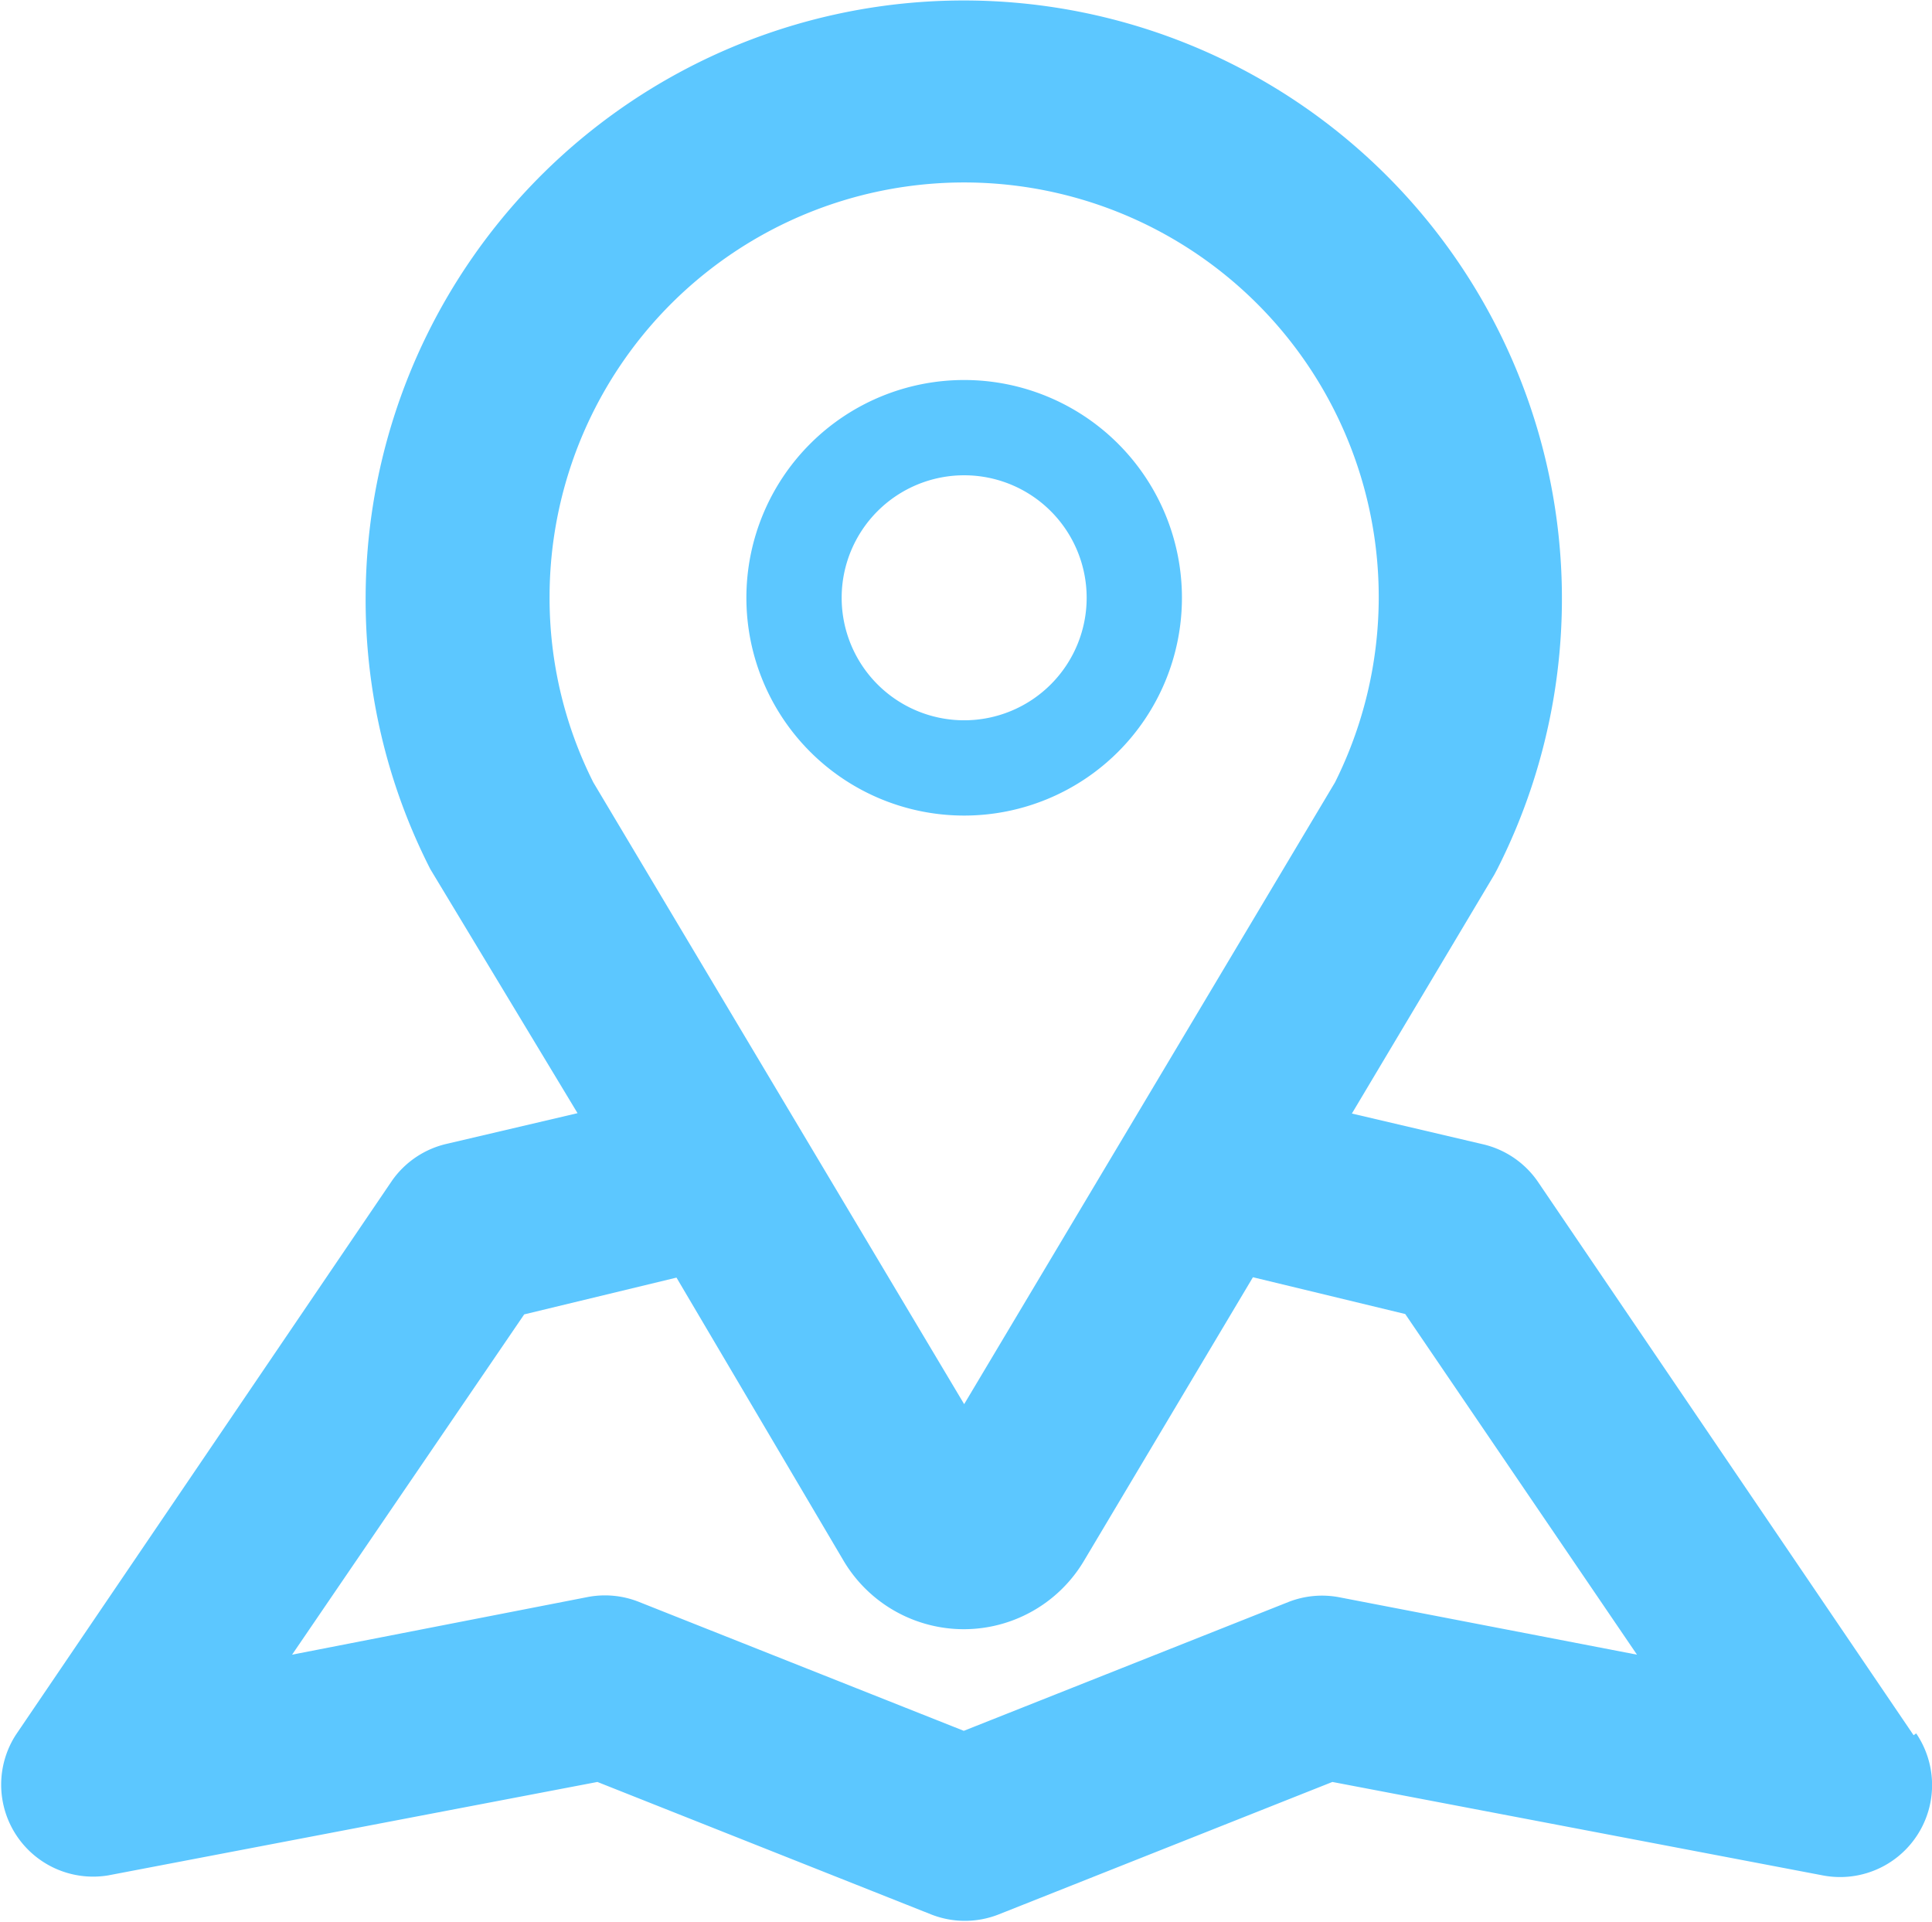
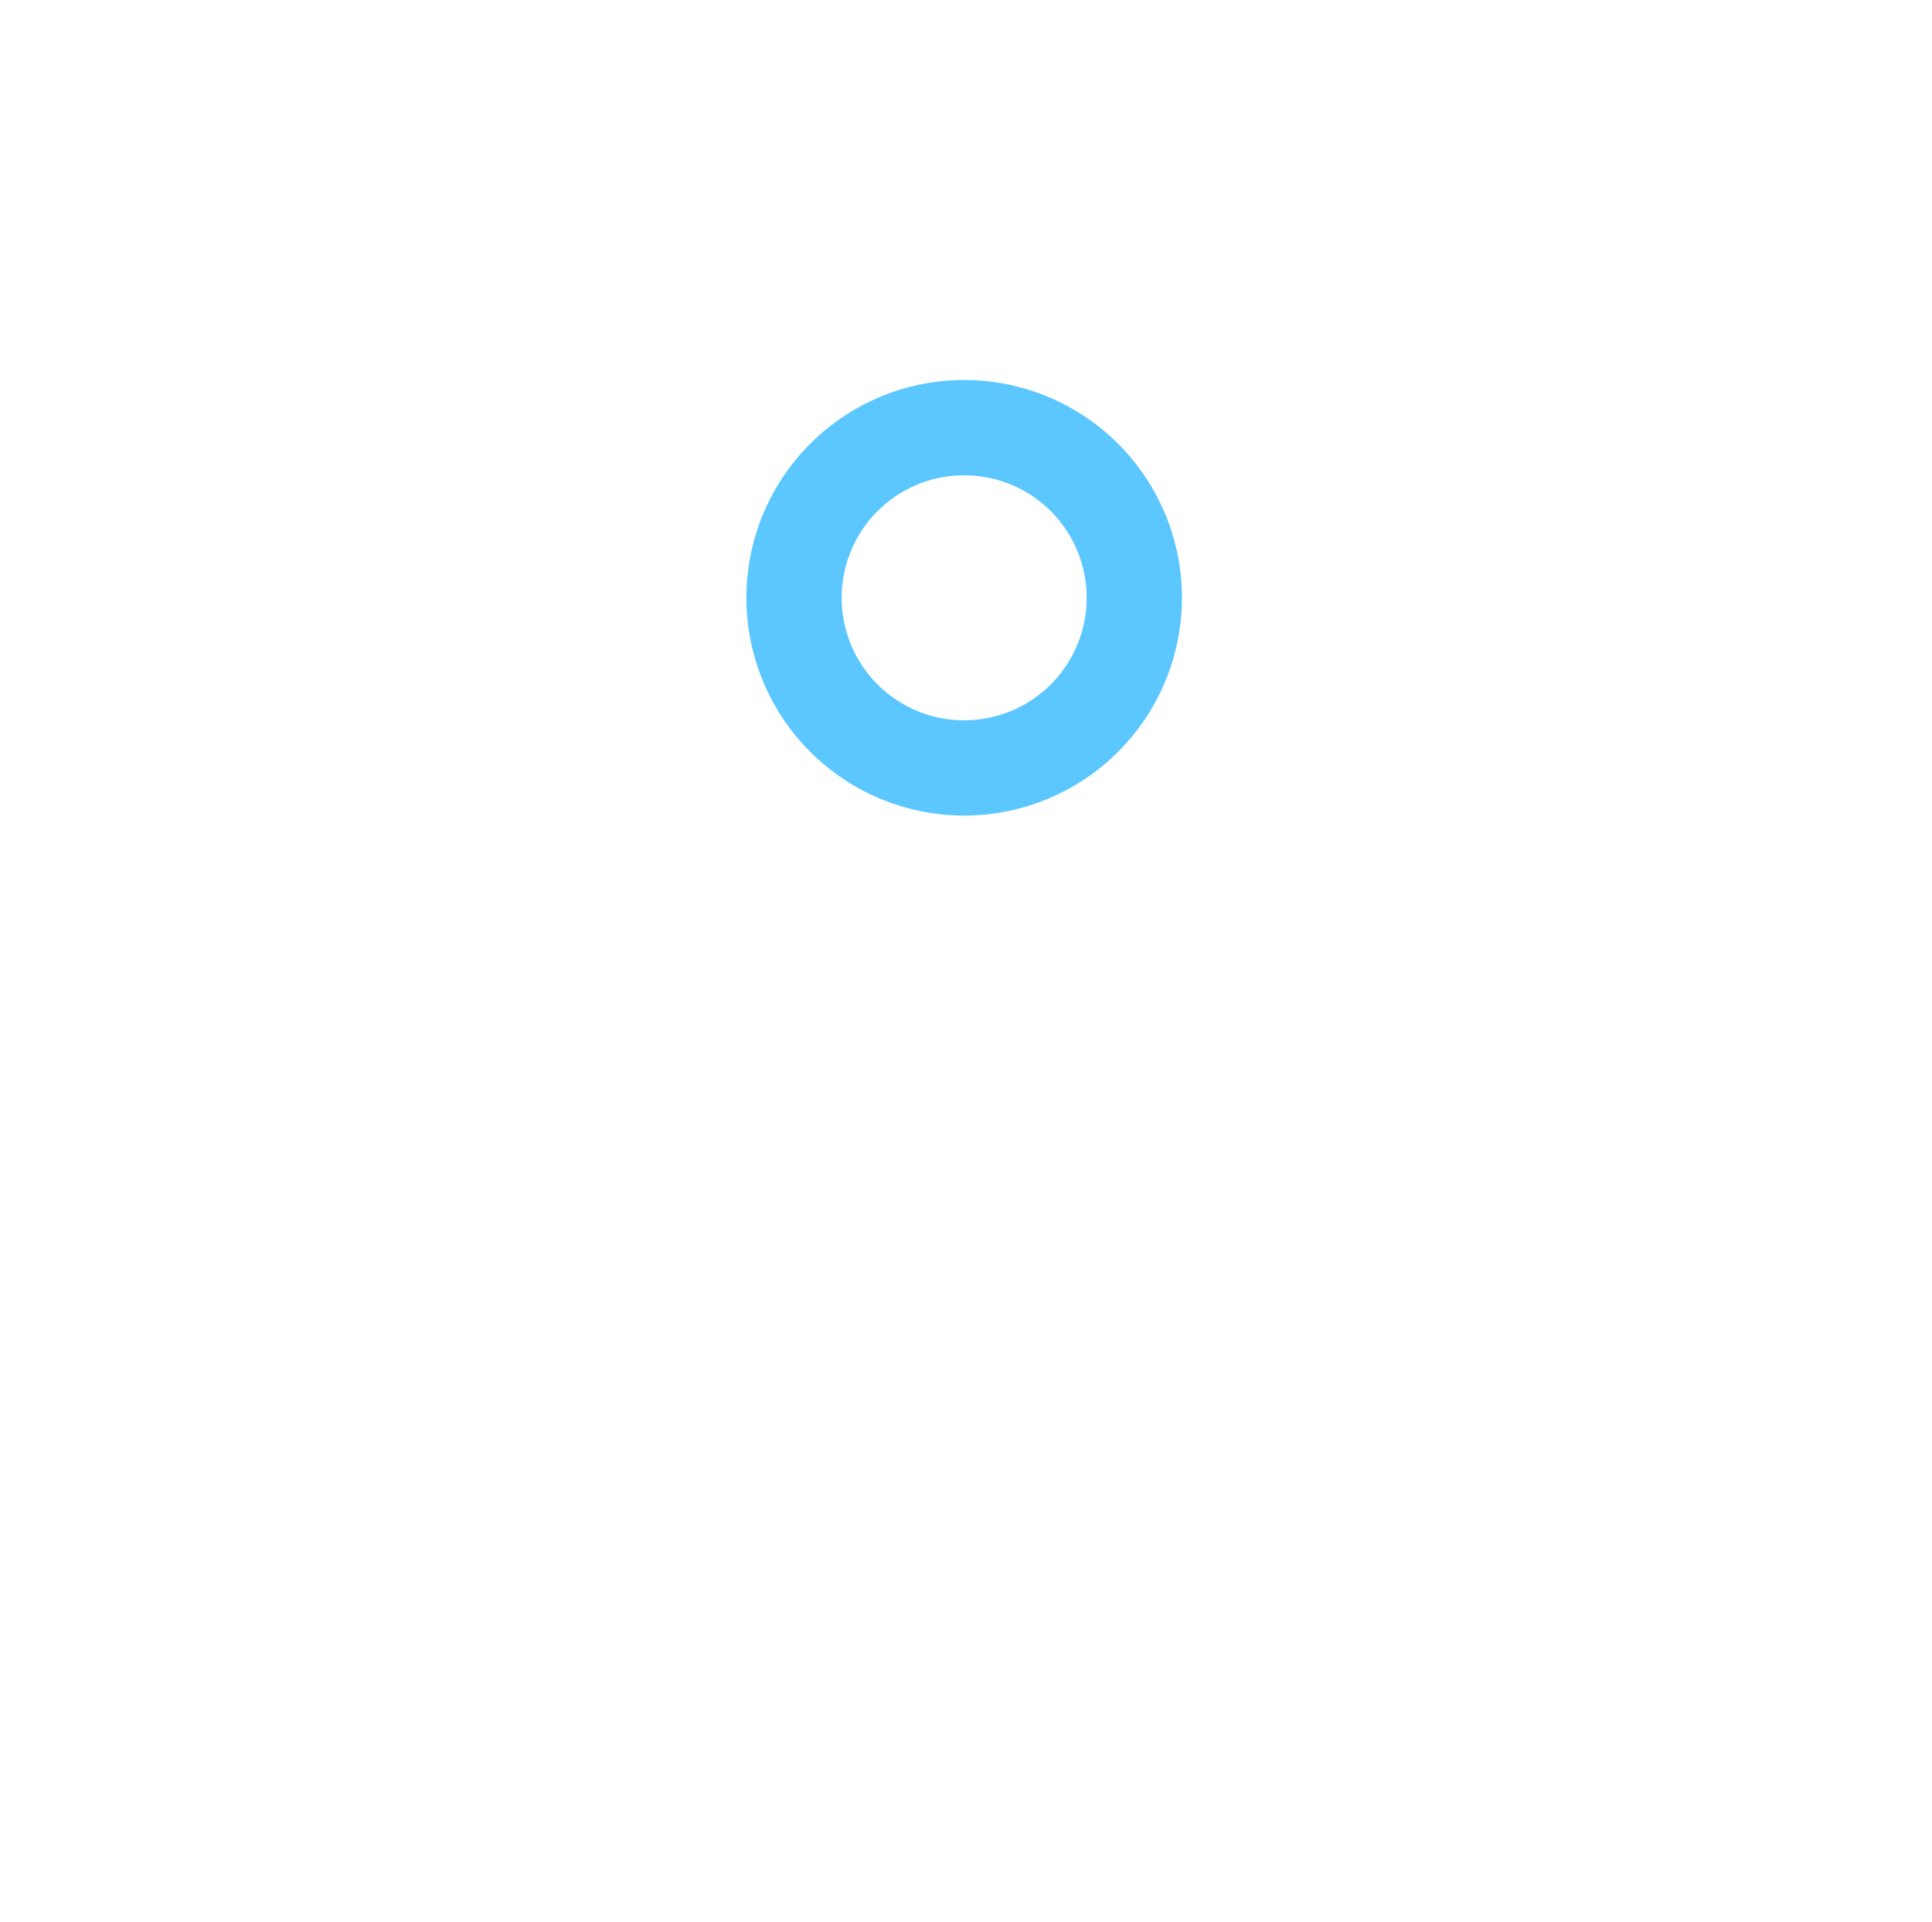
<svg xmlns="http://www.w3.org/2000/svg" id="f23dea20-a90d-4611-8cb2-ba140f7488ac" data-name="c3be70ab-52f6-4d68-acdc-5b2c73df923a" viewBox="0 0 52.52 52.25">
  <defs>
    <style>.\33 a780a86-dfe1-4b19-8cf4-61b6f3218b30{fill:#5cc7ff;}</style>
  </defs>
  <title>map-icon-new</title>
  <path class="3a780a86-dfe1-4b19-8cf4-61b6f3218b30" d="M26.27,22.19a5.92,5.92,0,1,0-5.92-5.92A5.92,5.92,0,0,0,26.27,22.19Zm0-9.25a3.33,3.33,0,1,1-3.33,3.33h0A3.33,3.33,0,0,1,26.27,12.94Z" transform="translate(-0.06 -0.02)" />
-   <path class="3a780a86-dfe1-4b19-8cf4-61b6f3218b30" d="M52.08,47.19,41.85,32.12a2.5,2.5,0,0,0-1.5-1l-3.54-.83h0l3.87-6.49.08-.15A16.26,16.26,0,1,0,10,16.19a16.09,16.09,0,0,0,1.76,7.46l4,6.63-3.54.83a2.5,2.5,0,0,0-1.5,1L.49,47.18A2.5,2.5,0,0,0,3,51l13.3-2.54,9.07,3.6a2.5,2.5,0,0,0,1.84,0l9.07-3.6L49.61,51a2.5,2.5,0,0,0,2.54-3.86ZM15,16.19a11.27,11.27,0,1,1,21.35,5.1L26.27,38.19,16.19,21.29A11.14,11.14,0,0,1,15,16.2ZM36.47,43.44a2.5,2.5,0,0,0-1.39.13l-8.82,3.5-8.82-3.5A2.5,2.5,0,0,0,16,43.44L8,45l6.31-9.25,4.14-1L23,42.46a3.8,3.8,0,0,0,6.52,0l4.6-7.72,4.14,1L44.56,45Z" transform="translate(-0.06 -0.02)" />
</svg>